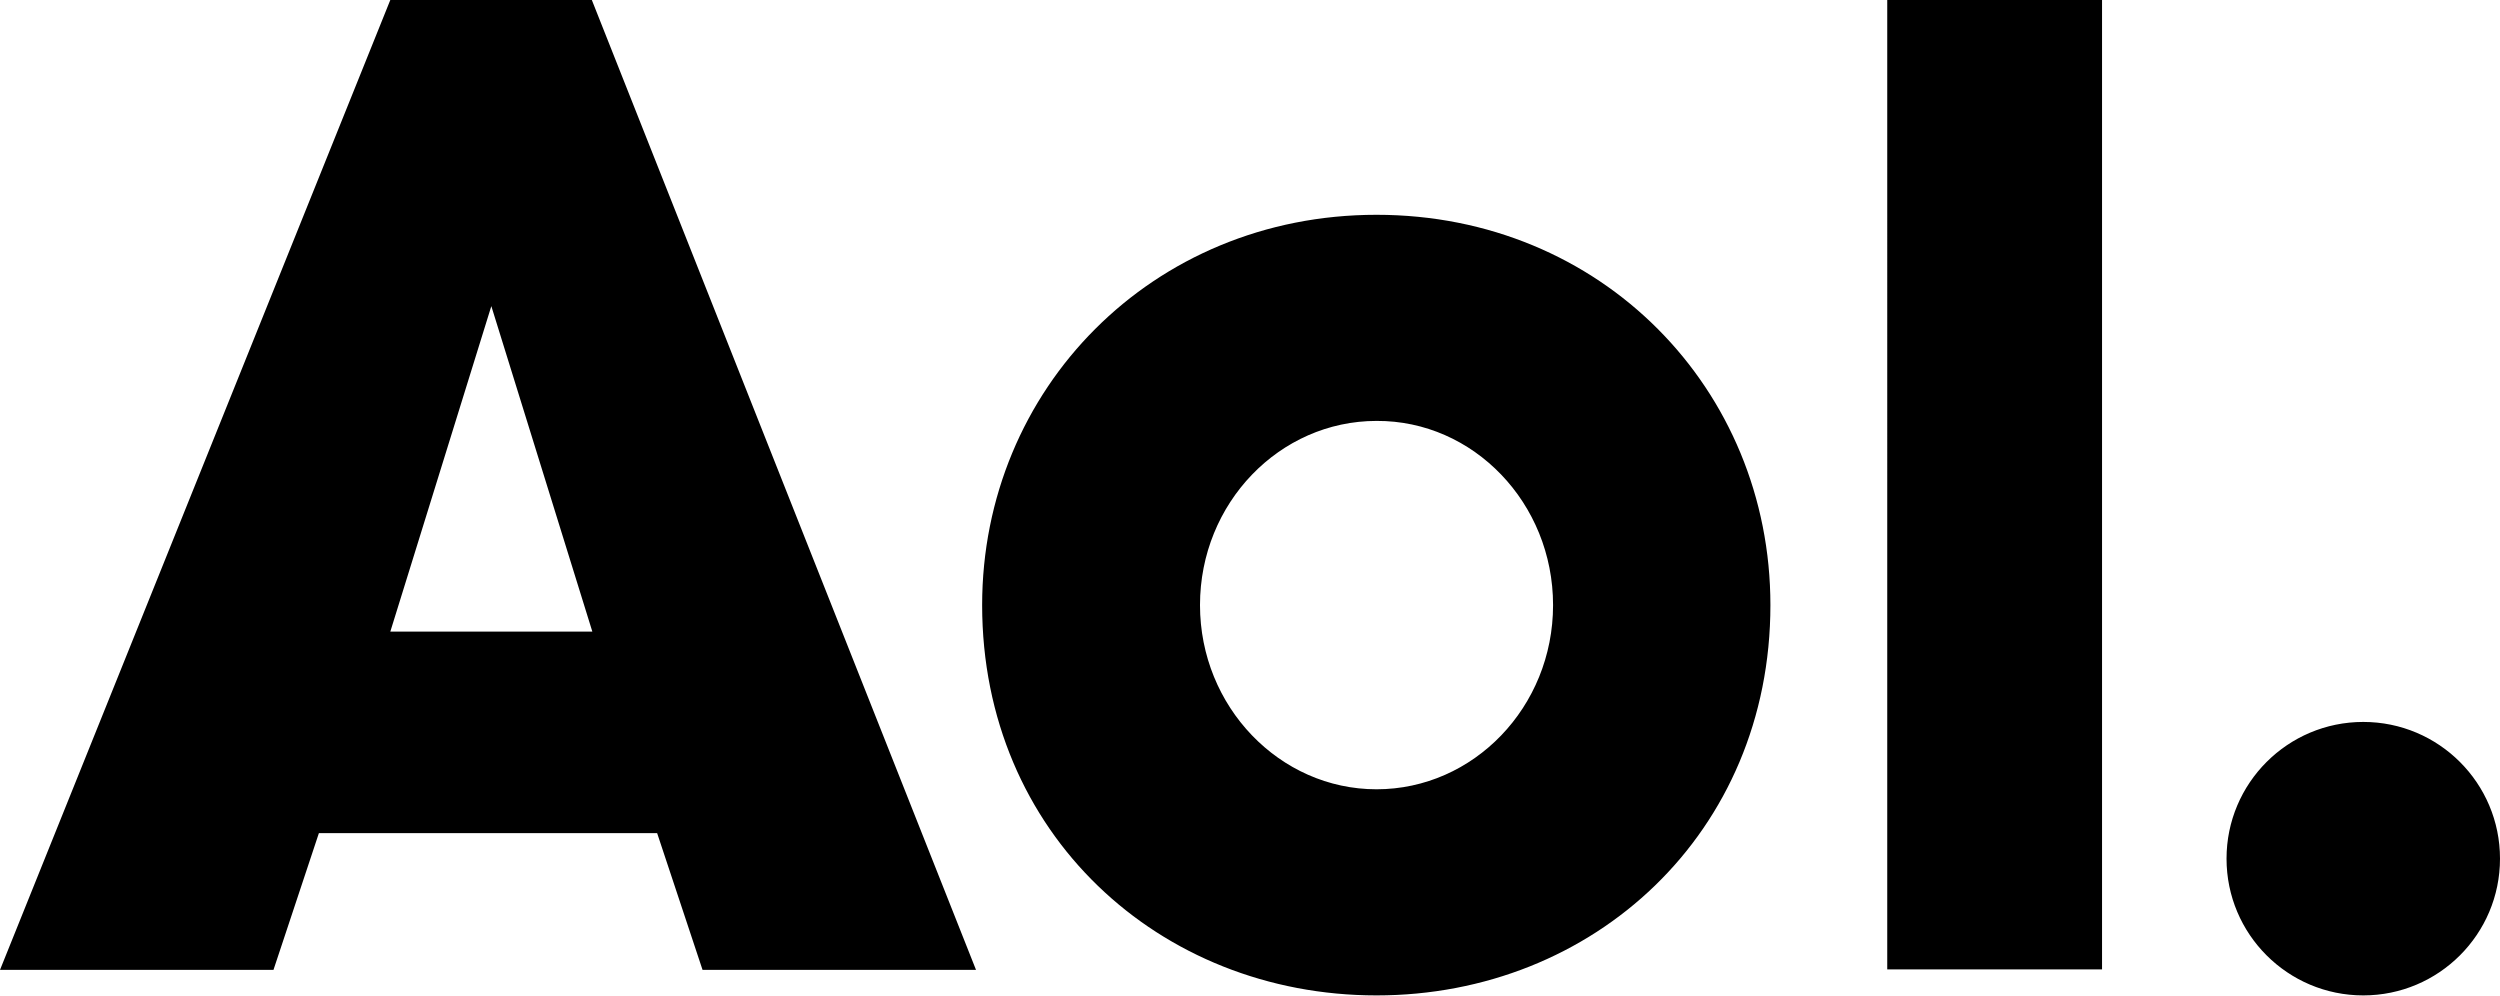
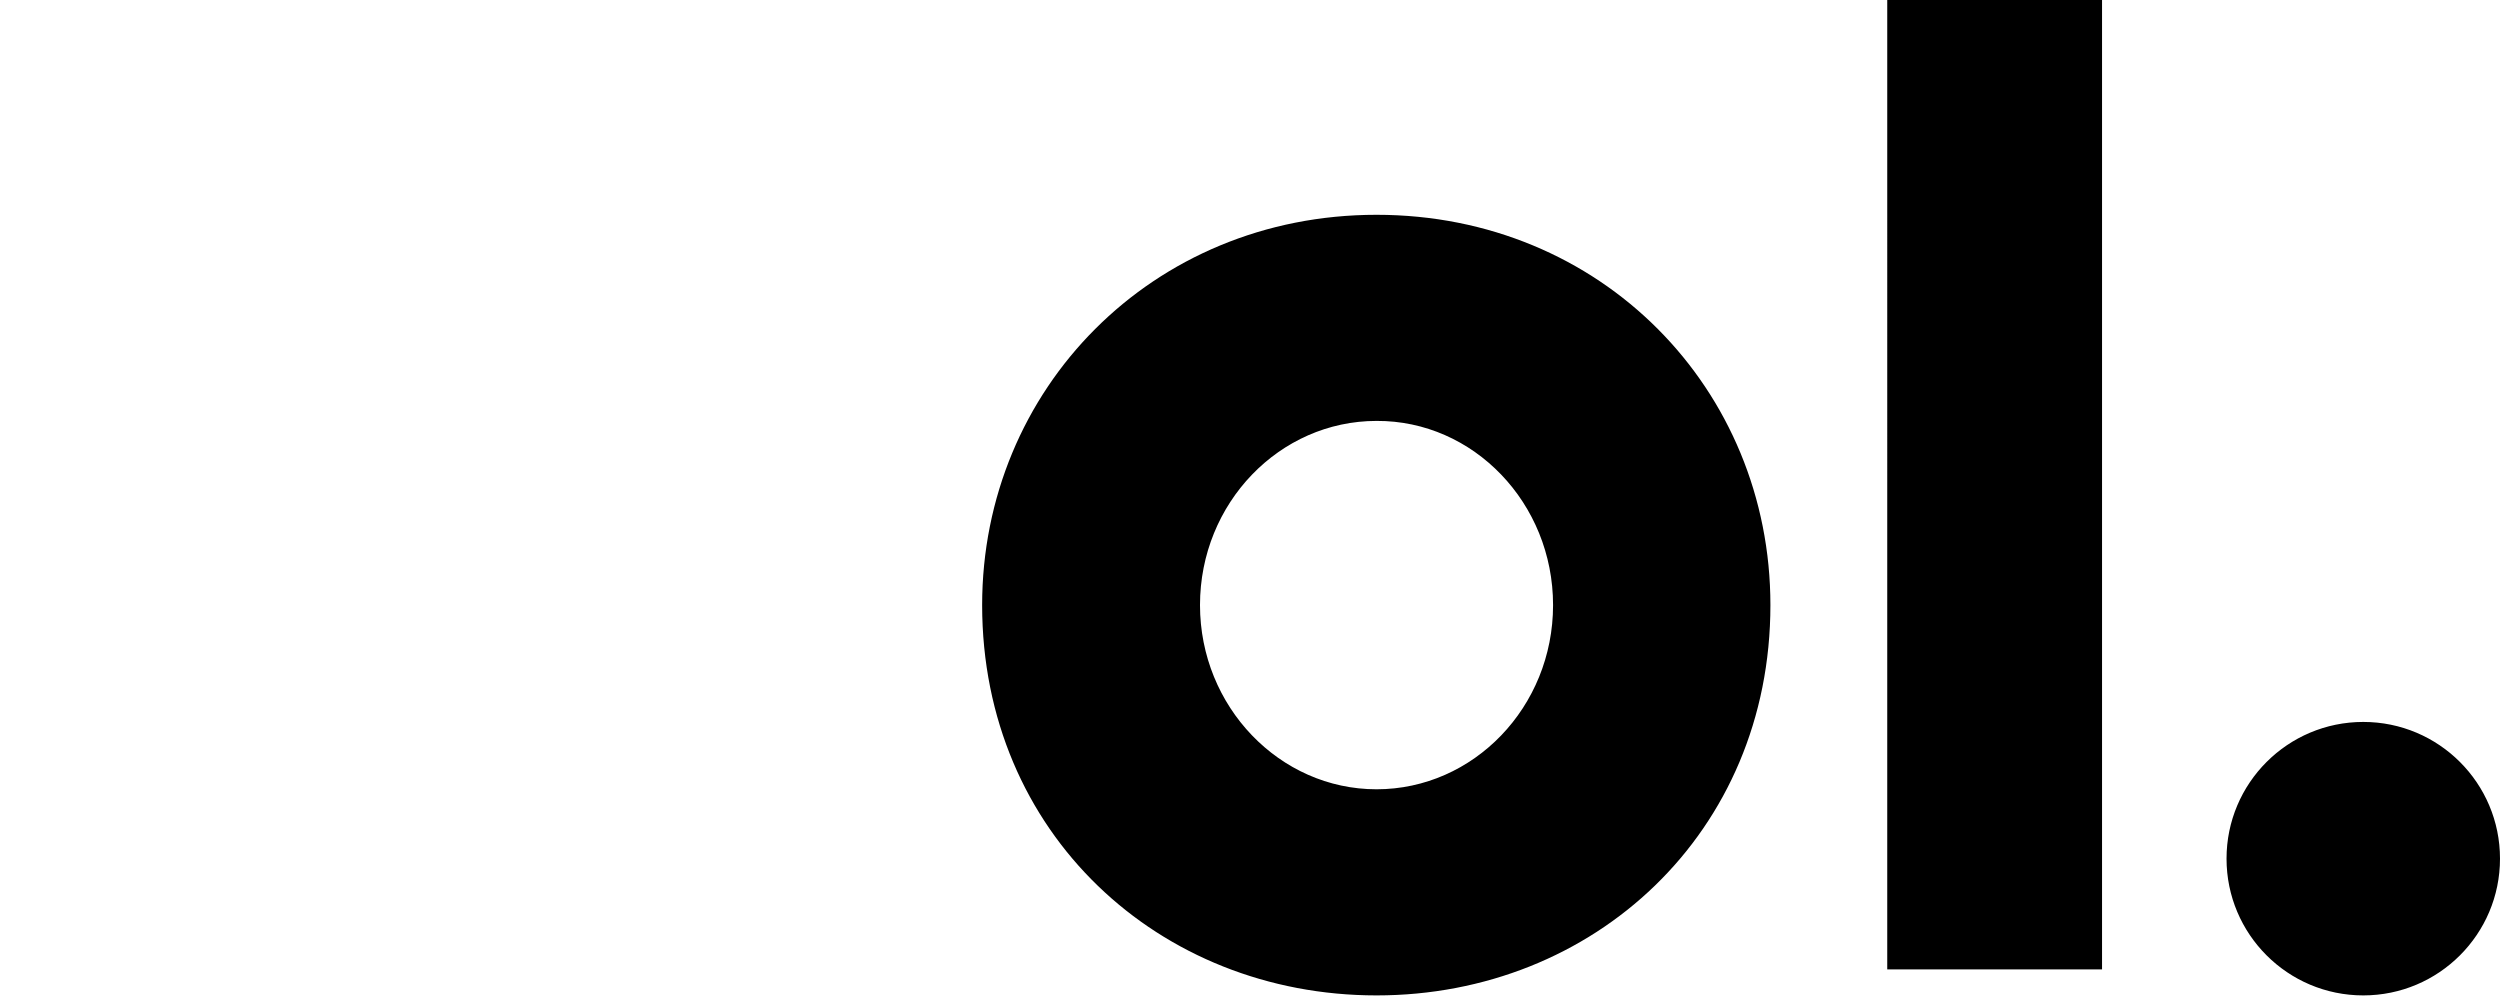
<svg xmlns="http://www.w3.org/2000/svg" id="Layer_2" data-name="Layer 2" viewBox="0 0 49 19.52">
  <defs>
    <style>      .cls-1 {        fill-rule: evenodd;      }      .cls-1, .cls-2 {        stroke-width: 0px;      }    </style>
  </defs>
  <g id="Layer_1-2" data-name="Layer 1">
    <g>
-       <path class="cls-2" d="m26.98,4.21c-4.4,0-7.73,3.42-7.73,7.65,0,4.47,3.47,7.65,7.73,7.65s7.72-3.19,7.72-7.65c0-4.23-3.31-7.65-7.72-7.65Zm0,4.04c1.9-.01,3.46,1.61,3.46,3.61s-1.56,3.61-3.46,3.61-3.46-1.62-3.46-3.61c0-2,1.56-3.61,3.46-3.61h0Zm22.02,8.58c0,1.48-1.2,2.68-2.68,2.68s-2.68-1.2-2.68-2.68,1.2-2.68,2.68-2.68c1.48,0,2.68,1.2,2.68,2.68h0Zm-7.8,2.17h-4.21V0h4.21v19.01Z" />
-       <path class="cls-1" d="m0,19.01L7.65,0h3.95l7.53,19.01h-5.36l-.89-2.68h-6.63l-.89,2.68H0Zm11.61-6.63h-3.96l1.98-6.38,1.98,6.38Z" />
+       <path class="cls-2" d="m26.98,4.21c-4.4,0-7.73,3.42-7.73,7.65,0,4.47,3.47,7.65,7.73,7.65s7.72-3.19,7.72-7.65c0-4.23-3.31-7.65-7.72-7.65Zm0,4.04c1.9-.01,3.46,1.61,3.46,3.61s-1.56,3.61-3.46,3.61-3.46-1.62-3.46-3.61c0-2,1.56-3.61,3.46-3.61h0Zm22.02,8.58c0,1.48-1.2,2.68-2.68,2.68s-2.68-1.2-2.68-2.68,1.2-2.68,2.68-2.68c1.48,0,2.68,1.2,2.68,2.68Zm-7.8,2.17h-4.21V0h4.21v19.01Z" />
    </g>
  </g>
</svg>